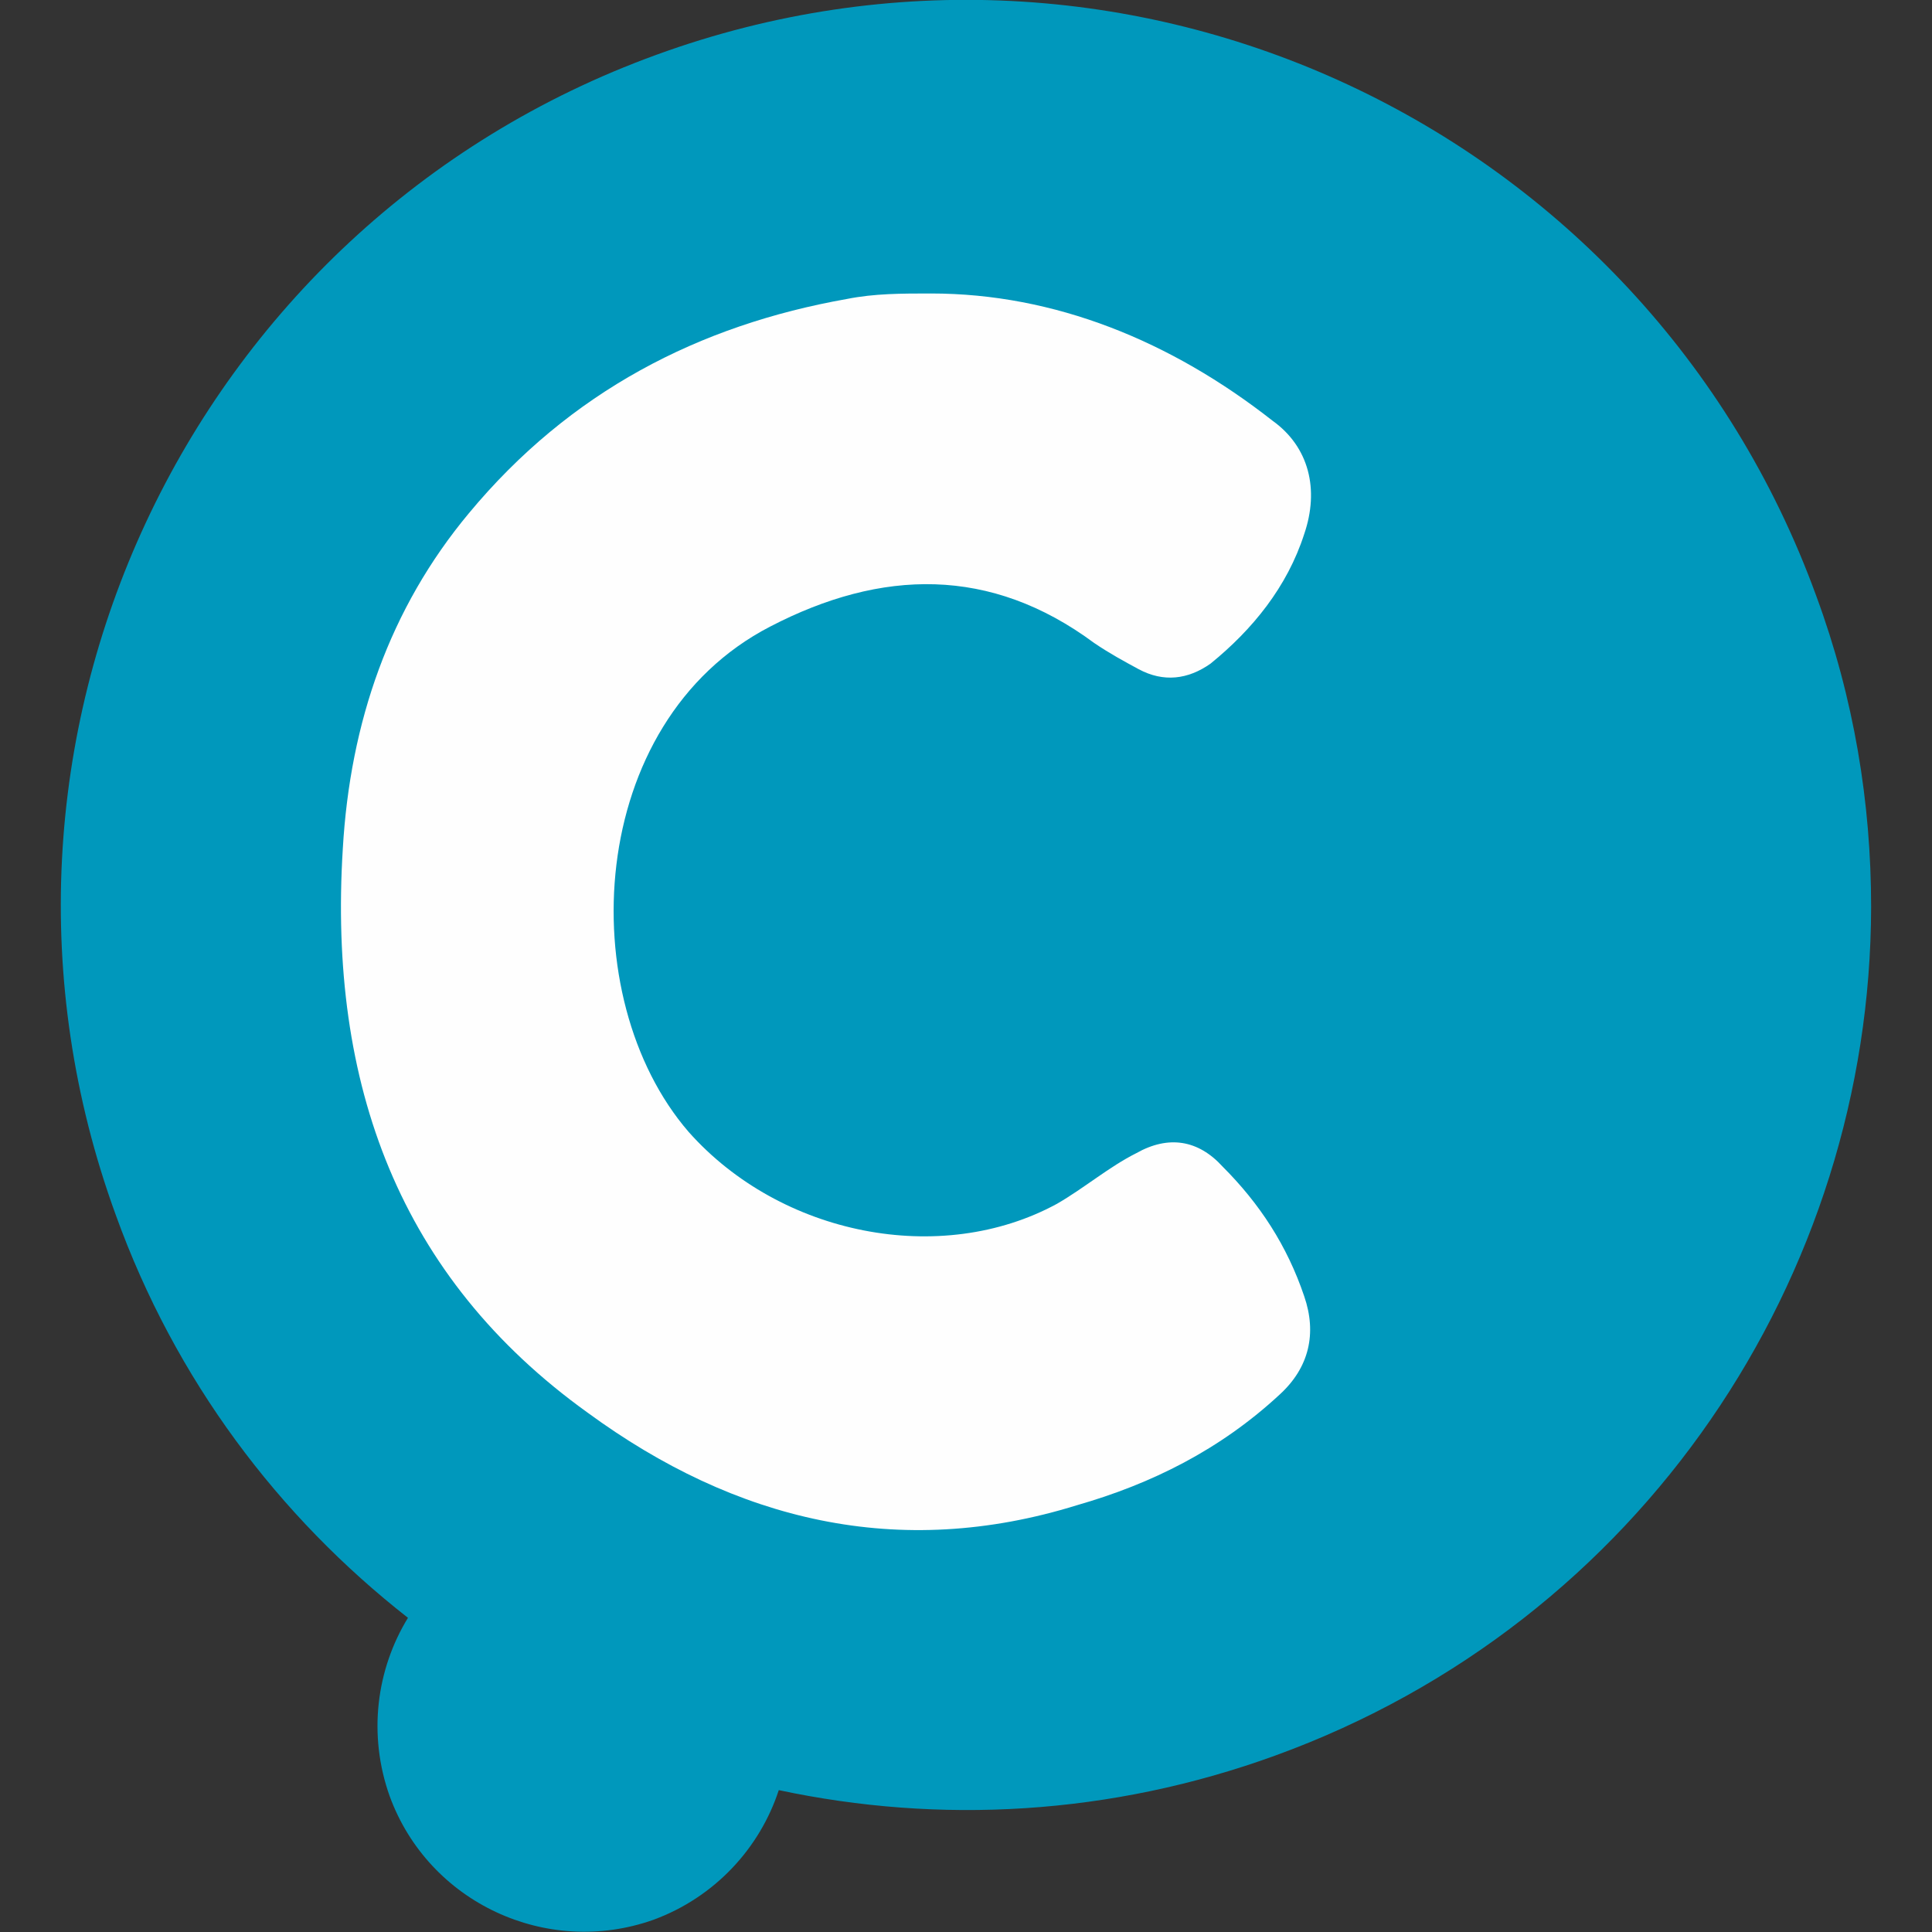
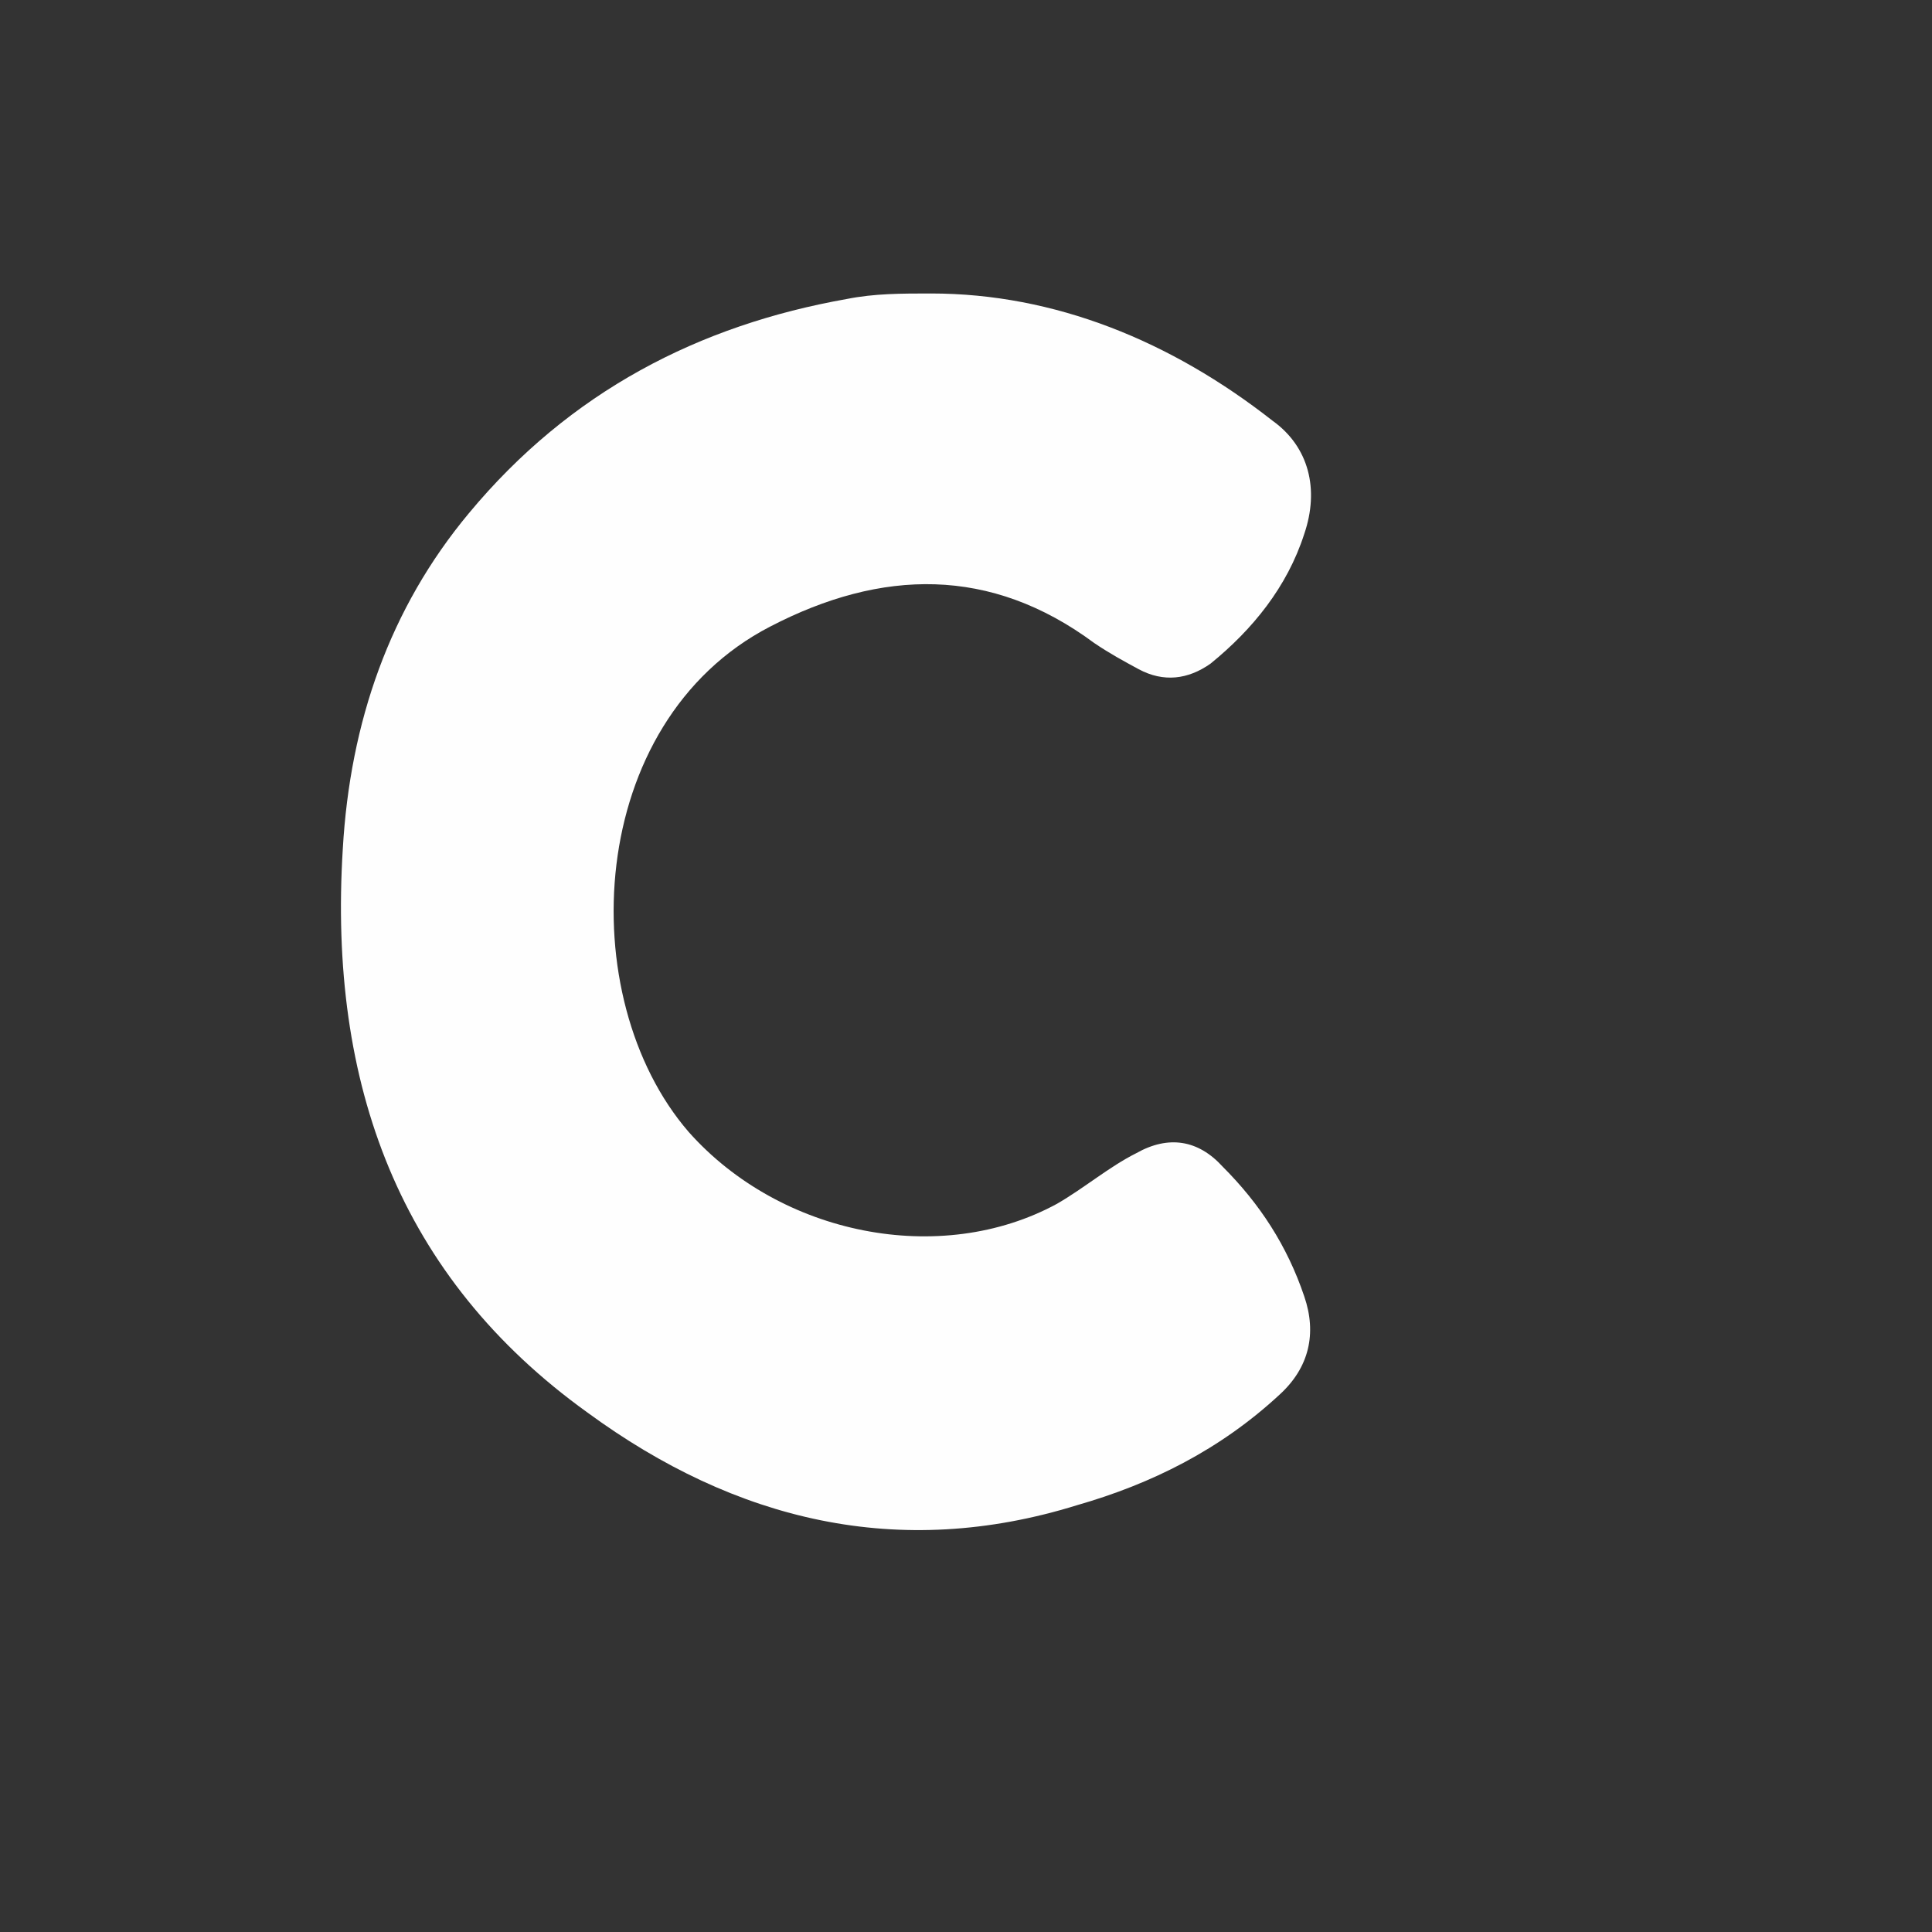
<svg xmlns="http://www.w3.org/2000/svg" xml:space="preserve" width="120px" height="120px" version="1.1" style="shape-rendering:geometricPrecision; text-rendering:geometricPrecision; image-rendering:optimizeQuality; fill-rule:evenodd; clip-rule:evenodd" viewBox="0 0 31.73 31.73">
  <rect x="0" y="0" width="31.73" height="31.73" fill="#333333" stroke="none" />
  <defs>
    <style type="text/css">
   
    .fil0 {fill:none;fill-rule:nonzero}
    .fil1 {fill:#0098BC;fill-rule:nonzero}
    .fil2 {fill:#FEFEFE;fill-rule:nonzero}
   
  </style>
  </defs>
  <g id="Слой_x0020_1">
    <rect class="fil0" width="31.73" height="31.73" />
-     <path class="fil1" d="M29.83 9.79c-2.81,-7.73 -11.34,-11.7 -19.05,-8.89 -7.71,2.8 -11.69,11.34 -8.88,19.05 0.98,2.72 2.68,4.96 4.8,6.62 -0.52,0.85 -0.66,1.92 -0.3,2.93 0.64,1.75 2.58,2.65 4.33,2.03 1.01,-0.37 1.75,-1.18 2.06,-2.13 2.63,0.56 5.44,0.42 8.16,-0.57 6.02,-2.19 9.77,-7.87 9.78,-13.93l0 -0.01c0,-1.7 -0.28,-3.42 -0.9,-5.1l0 0z" />
    <path class="fil2" d="M20.08 19.16c-0.4,-0.44 -0.89,-0.52 -1.42,-0.22 -0.44,0.22 -0.85,0.57 -1.3,0.83 -1.91,1.04 -4.54,0.52 -6.05,-1.18 -1.91,-2.21 -1.7,-6.73 1.34,-8.3 1.83,-0.95 3.62,-0.99 5.32,0.27 0.25,0.17 0.49,0.3 0.73,0.43 0.41,0.22 0.81,0.17 1.18,-0.09 0.69,-0.56 1.26,-1.26 1.54,-2.13 0.25,-0.73 0.08,-1.43 -0.52,-1.86 -1.67,-1.31 -3.58,-2.09 -5.61,-2.09 -0.48,0 -0.93,0 -1.38,0.09 -2.43,0.43 -4.55,1.52 -6.21,3.52 -1.3,1.56 -1.95,3.43 -2.07,5.51 -0.24,3.87 0.93,7.04 4.02,9.26 2.43,1.78 5.11,2.43 8.04,1.52 1.22,-0.35 2.35,-0.91 3.33,-1.82 0.48,-0.44 0.61,-1 0.4,-1.61 -0.28,-0.83 -0.73,-1.52 -1.34,-2.13l0 0z" />
  </g>
</svg>